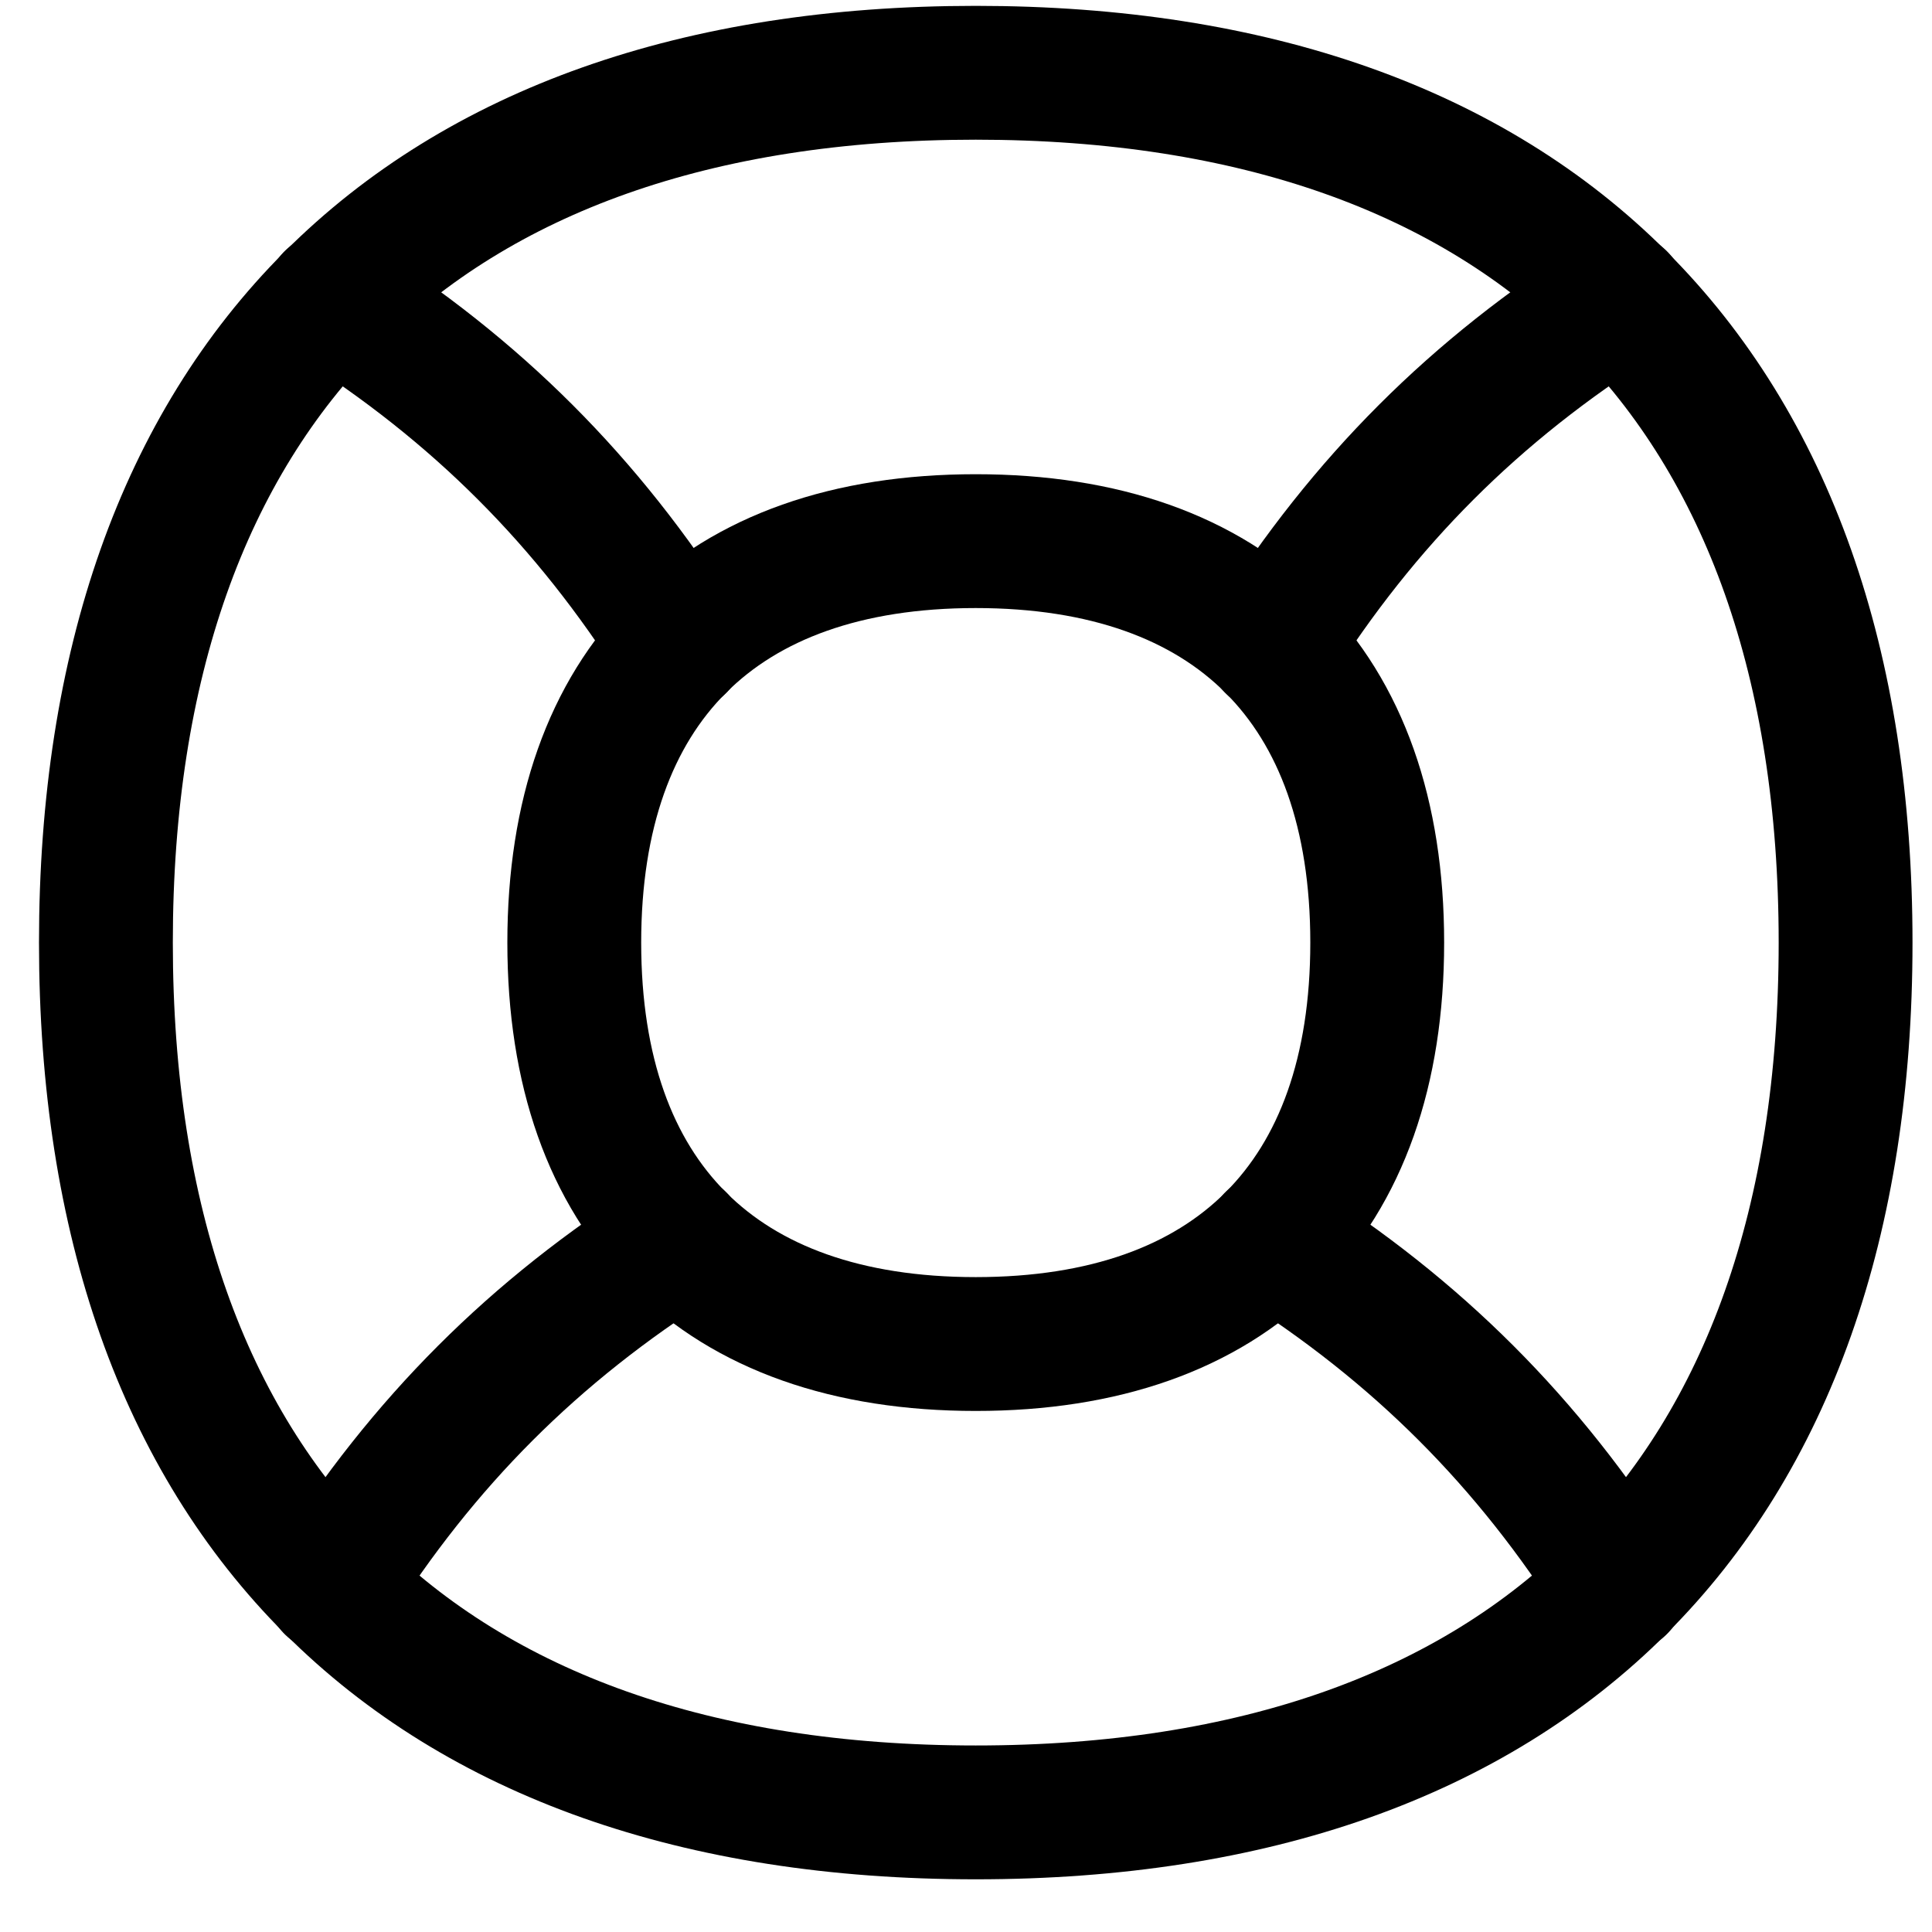
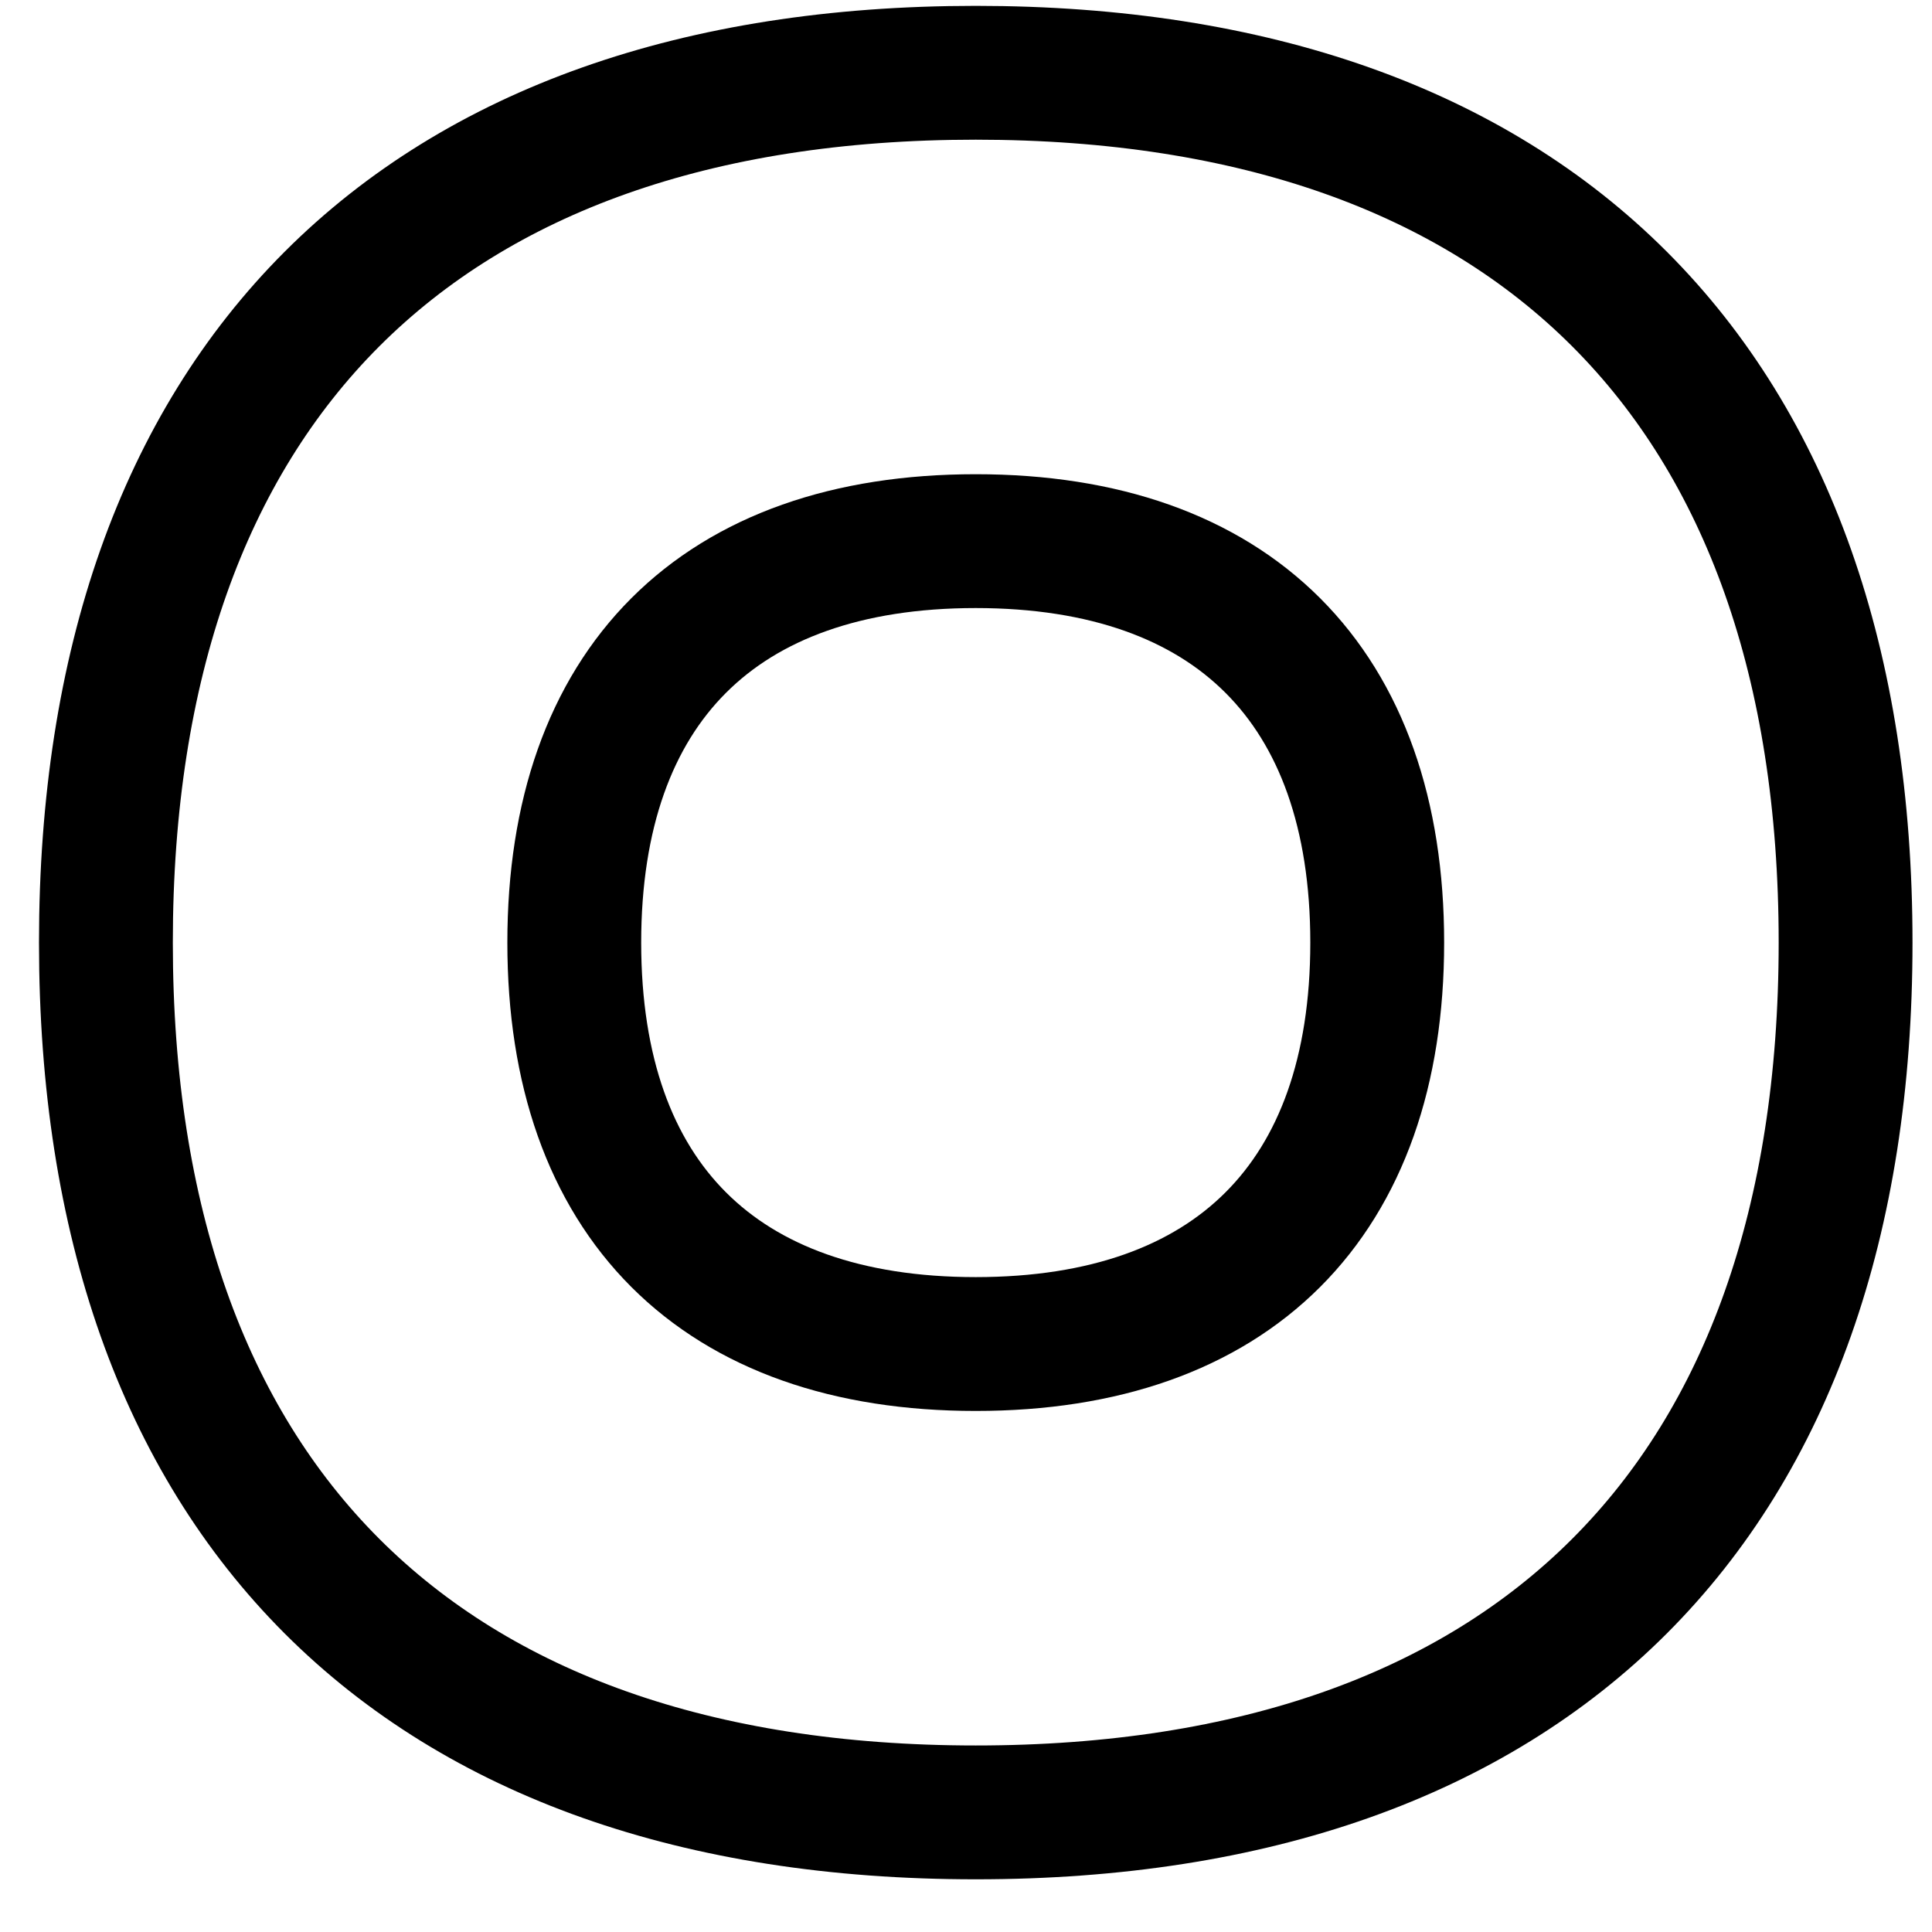
<svg xmlns="http://www.w3.org/2000/svg" preserveAspectRatio="none" id="help-support-lifebuoy--help-support-lifebuoy-life-security-guard-sea-swimming" class="pointer-events-none" width="33" height="33" viewBox="0 0 33 33" fill="none">
-   <path d="M11.595 21.172C9.12 22.738 7.233 24.625 5.667 27.101M11.595 11.029C10.029 8.554 8.142 6.667 5.667 5.101M21.738 21.172C24.213 22.738 26.1 24.625 27.666 27.101M21.738 11.029C23.304 8.554 25.191 6.667 27.666 5.101" stroke="black" stroke-width="2.286" stroke-linecap="round" />
  <path d="M16.666 30.957C26.175 30.957 31.524 25.609 31.524 16.1C31.524 6.592 26.175 1.243 16.666 1.243C7.158 1.243 1.809 6.592 1.809 16.1C1.809 25.609 7.158 30.957 16.666 30.957Z" stroke="black" stroke-width="2.286" stroke-linecap="round" stroke-linejoin="round" />
  <path d="M16.666 22.957C21.055 22.957 23.524 20.489 23.524 16.1C23.524 11.712 21.055 9.243 16.666 9.243C12.278 9.243 9.809 11.712 9.809 16.1C9.809 20.489 12.278 22.957 16.666 22.957Z" stroke="black" stroke-width="2.286" stroke-linecap="round" stroke-linejoin="round" />
</svg>